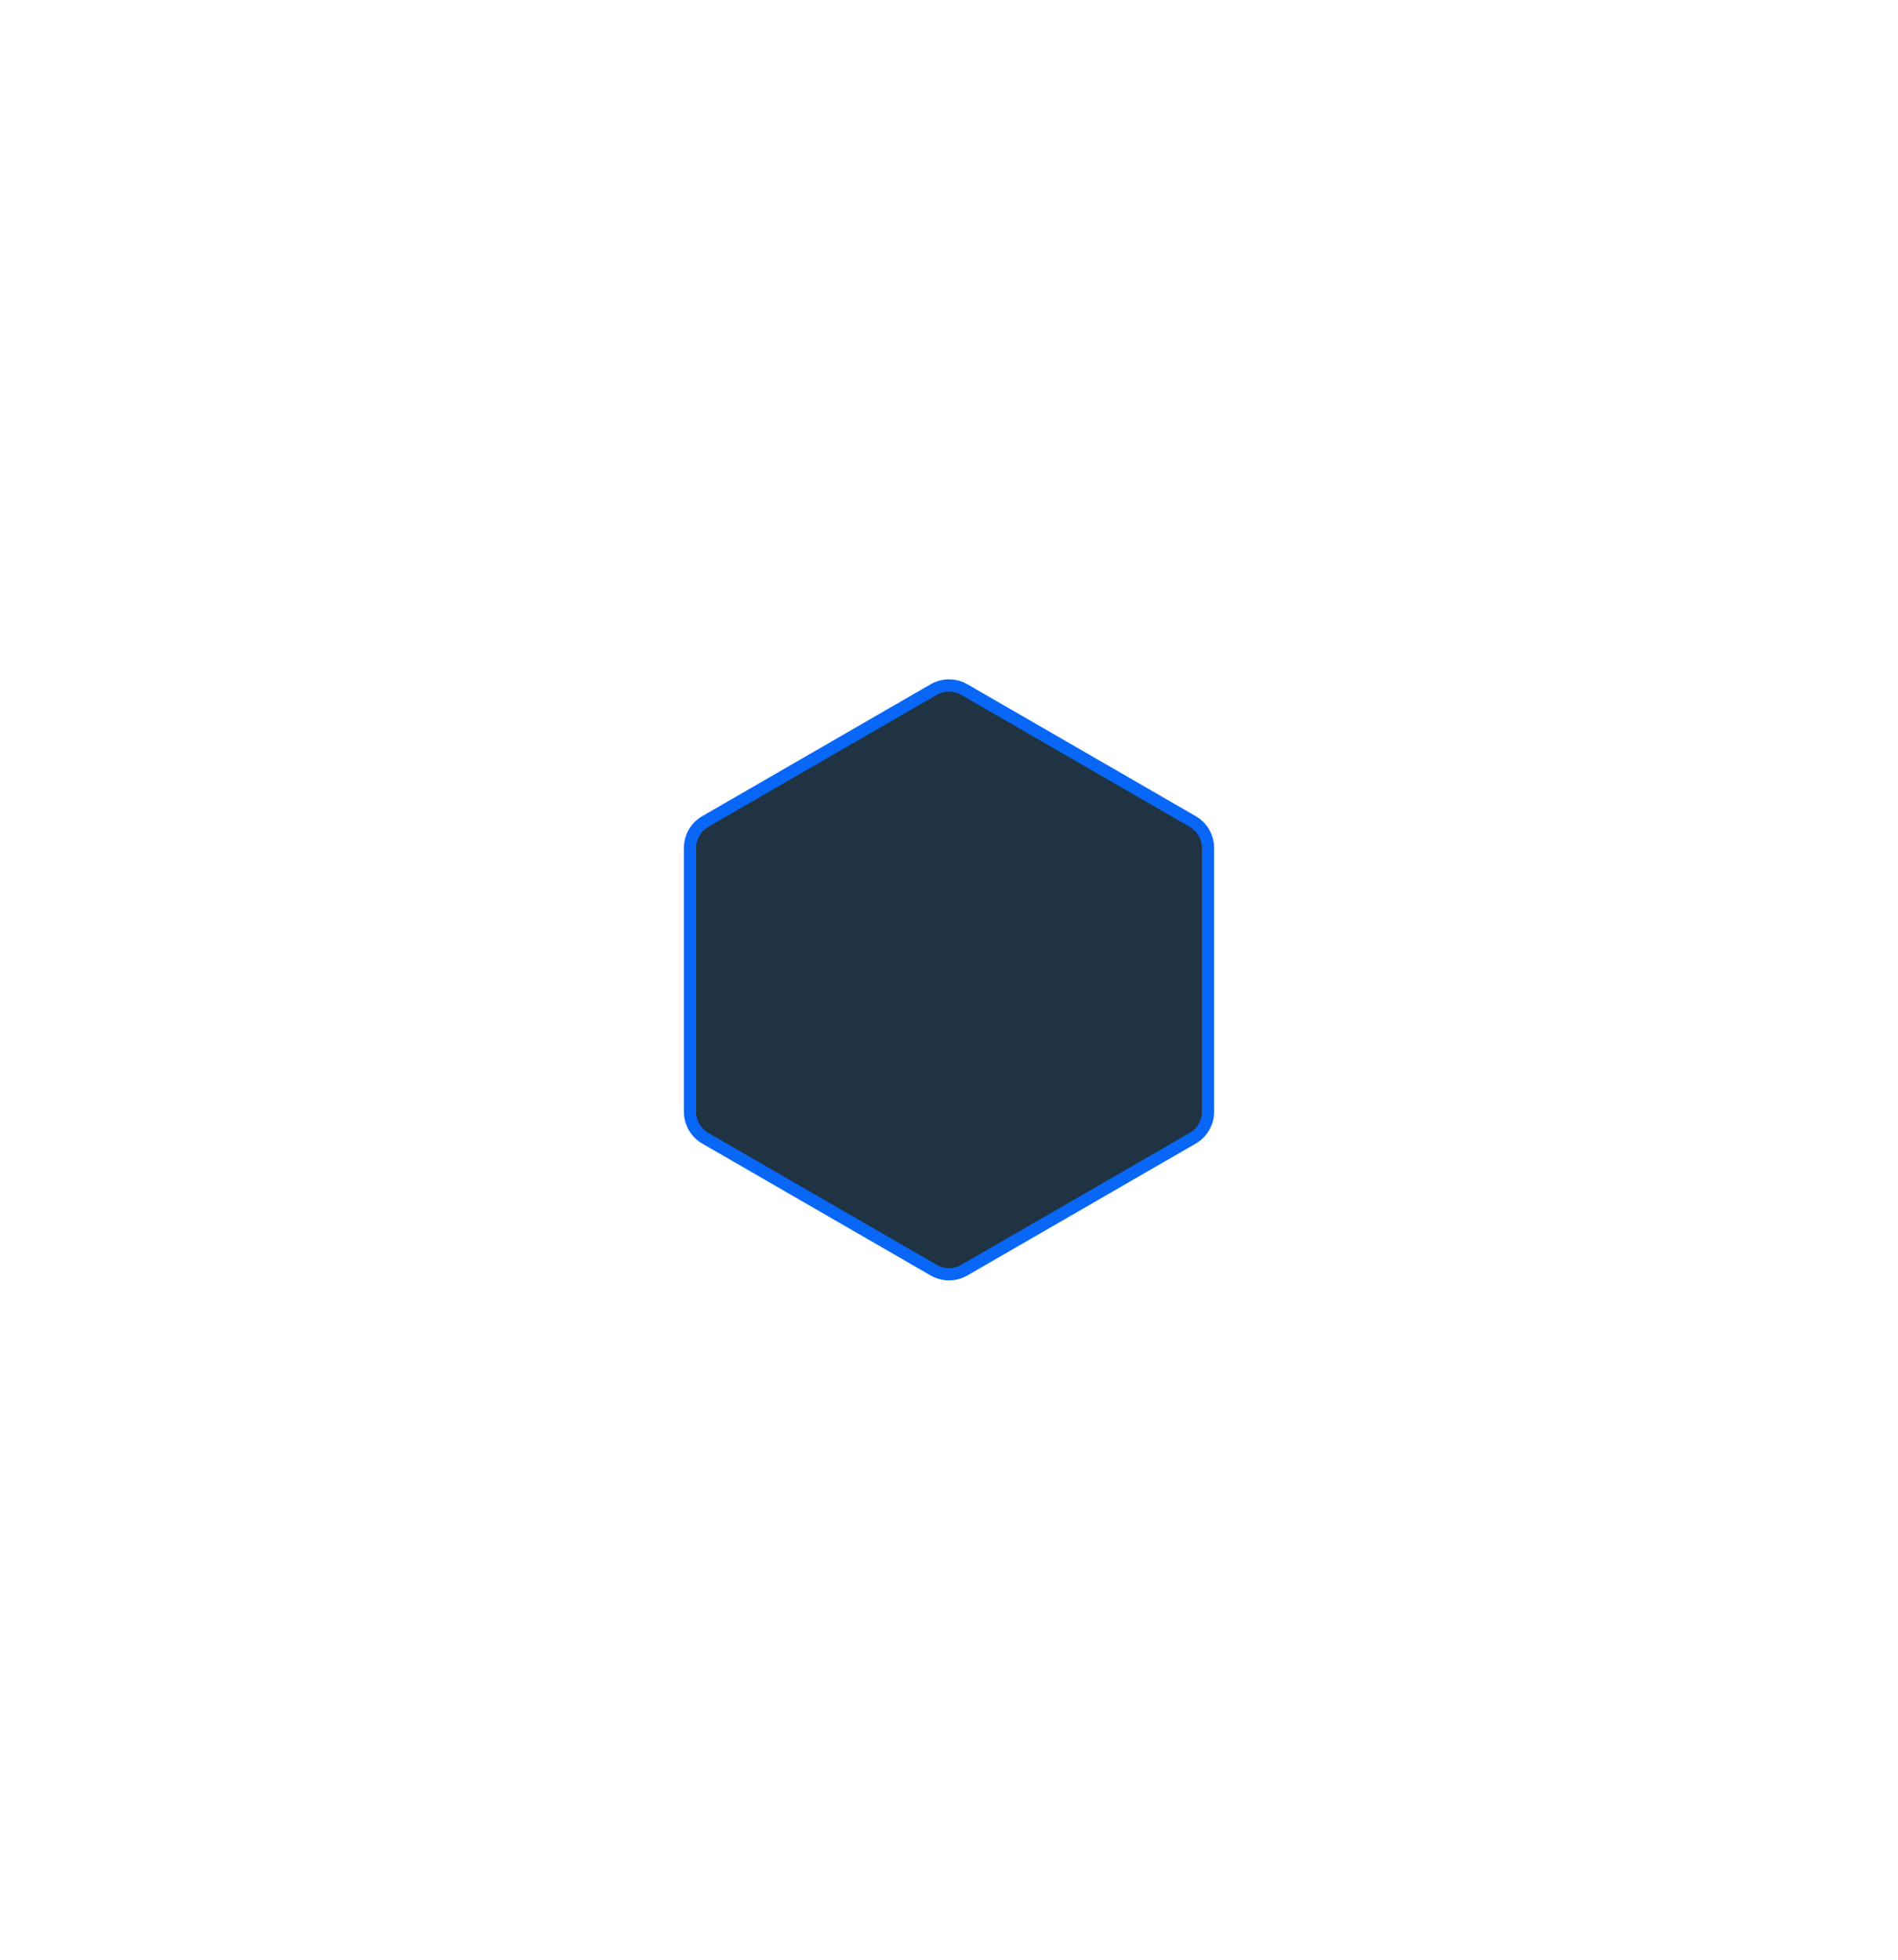
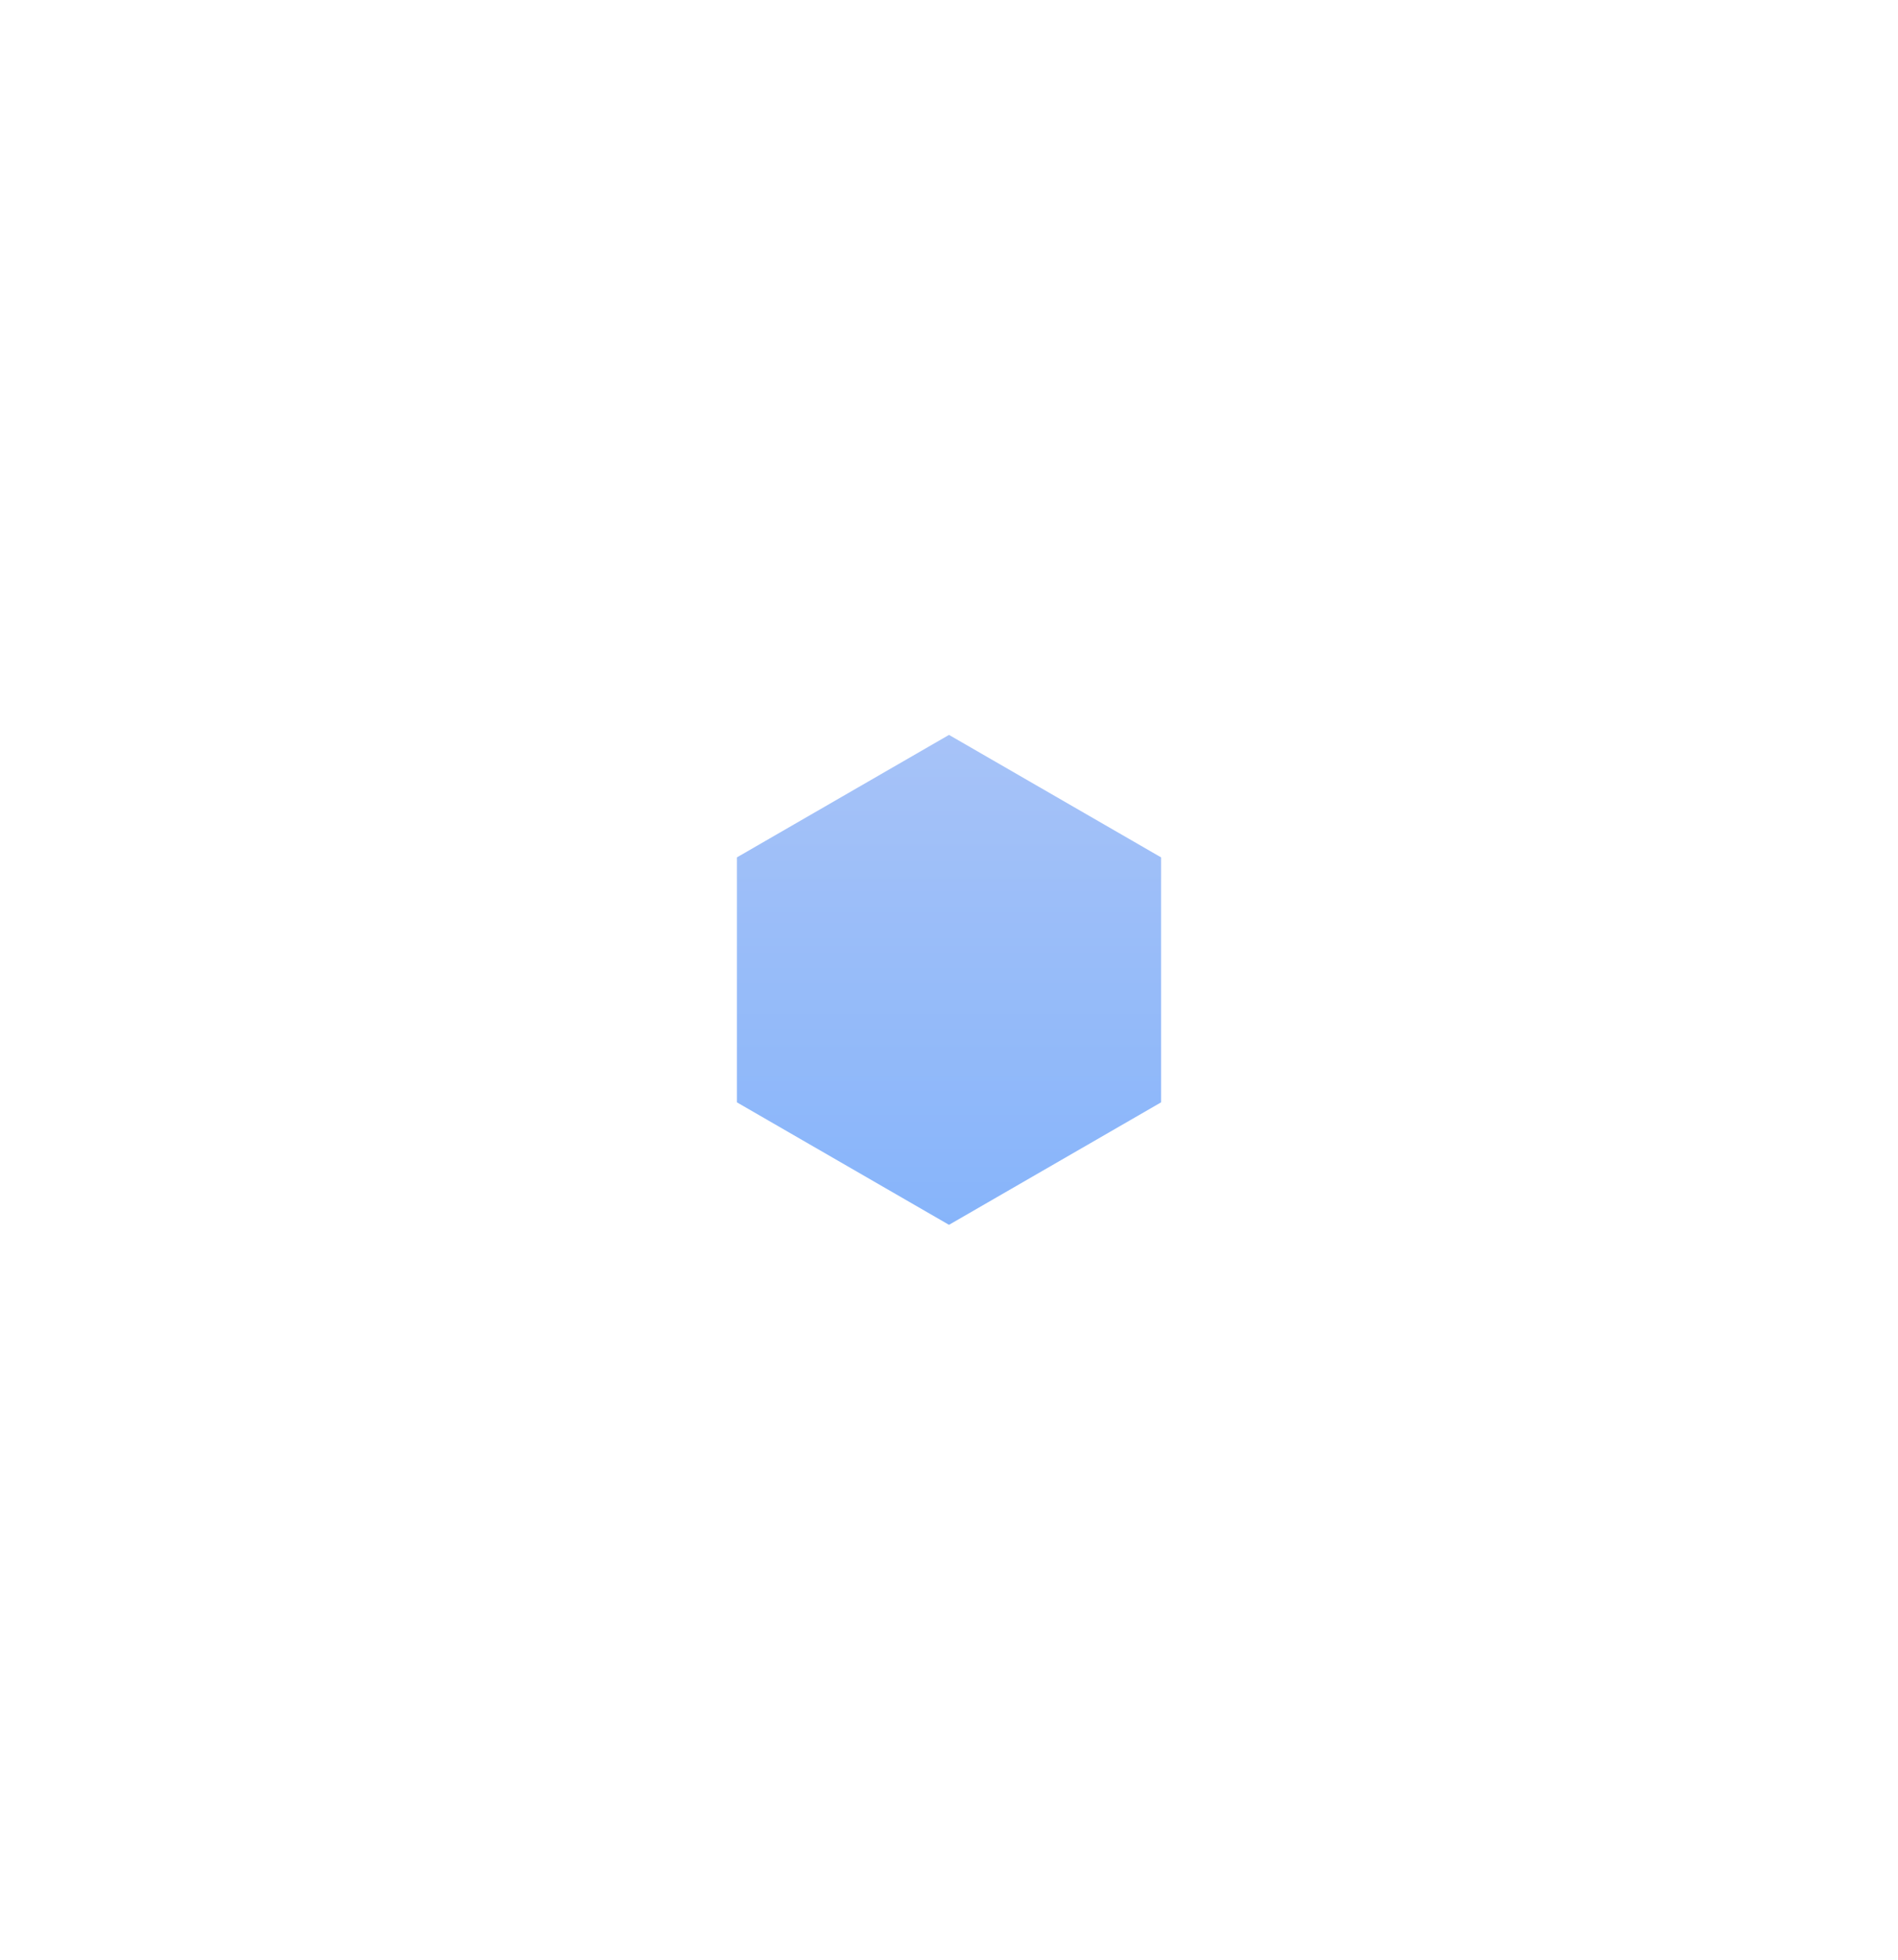
<svg xmlns="http://www.w3.org/2000/svg" width="310" height="320" viewBox="0 0 310 320" fill="none">
  <g opacity="0.5" filter="url(#filter0_f_847_103151)">
    <path d="M155 120L189.641 140V180L155 200L120.359 180V140L155 120Z" fill="url(#paint0_linear_847_103151)" />
  </g>
-   <path d="M152.5 112.598C154.047 111.705 155.953 111.705 157.5 112.598L194.801 134.134C196.348 135.027 197.301 136.678 197.301 138.464V181.536C197.301 183.322 196.348 184.973 194.801 185.866L157.5 207.402C155.953 208.295 154.047 208.295 152.5 207.402L115.199 185.866C113.652 184.973 112.699 183.322 112.699 181.536V138.464C112.699 136.678 113.652 135.027 115.199 134.134L152.5 112.598Z" fill="#1F3343" stroke="#0867F7" stroke-width="2" />
  <defs>
    <filter id="filter0_f_847_103151" x="0.359" y="0" width="309.281" height="320" filterUnits="userSpaceOnUse" color-interpolation-filters="sRGB">
      <feFlood flood-opacity="0" result="BackgroundImageFix" />
      <feBlend mode="normal" in="SourceGraphic" in2="BackgroundImageFix" result="shape" />
      <feGaussianBlur stdDeviation="60" result="effect1_foregroundBlur_847_103151" />
    </filter>
    <filter id="filter1_dd_847_103151" x="141.71" y="147.646" width="24.561" height="37.447" filterUnits="userSpaceOnUse" color-interpolation-filters="sRGB">
      <feFlood flood-opacity="0" result="BackgroundImageFix" />
      <feColorMatrix in="SourceAlpha" type="matrix" values="0 0 0 0 0 0 0 0 0 0 0 0 0 0 0 0 0 0 127 0" result="hardAlpha" />
      <feOffset dy="2.375" />
      <feGaussianBlur stdDeviation="1.401" />
      <feColorMatrix type="matrix" values="0 0 0 0 1 0 0 0 0 1 0 0 0 0 1 0 0 0 0.09 0" />
      <feBlend mode="normal" in2="BackgroundImageFix" result="effect1_dropShadow_847_103151" />
      <feColorMatrix in="SourceAlpha" type="matrix" values="0 0 0 0 0 0 0 0 0 0 0 0 0 0 0 0 0 0 127 0" result="hardAlpha" />
      <feOffset dy="6.006" />
      <feGaussianBlur stdDeviation="3.543" />
      <feColorMatrix type="matrix" values="0 0 0 0 1 0 0 0 0 1 0 0 0 0 1 0 0 0 0.129 0" />
      <feBlend mode="normal" in2="effect1_dropShadow_847_103151" result="effect2_dropShadow_847_103151" />
      <feBlend mode="normal" in="SourceGraphic" in2="effect2_dropShadow_847_103151" result="shape" />
    </filter>
    <linearGradient id="paint0_linear_847_103151" x1="155" y1="120" x2="155" y2="200" gradientUnits="userSpaceOnUse">
      <stop stop-color="#4F87F1" />
      <stop offset="1" stop-color="#0F6AF6" />
    </linearGradient>
    <linearGradient id="paint1_linear_847_103151" x1="128.664" y1="152.92" x2="156.375" y2="187.237" gradientUnits="userSpaceOnUse">
      <stop stop-color="#5B8DEF" />
      <stop offset="1" stop-color="#0063F7" />
    </linearGradient>
  </defs>
</svg>